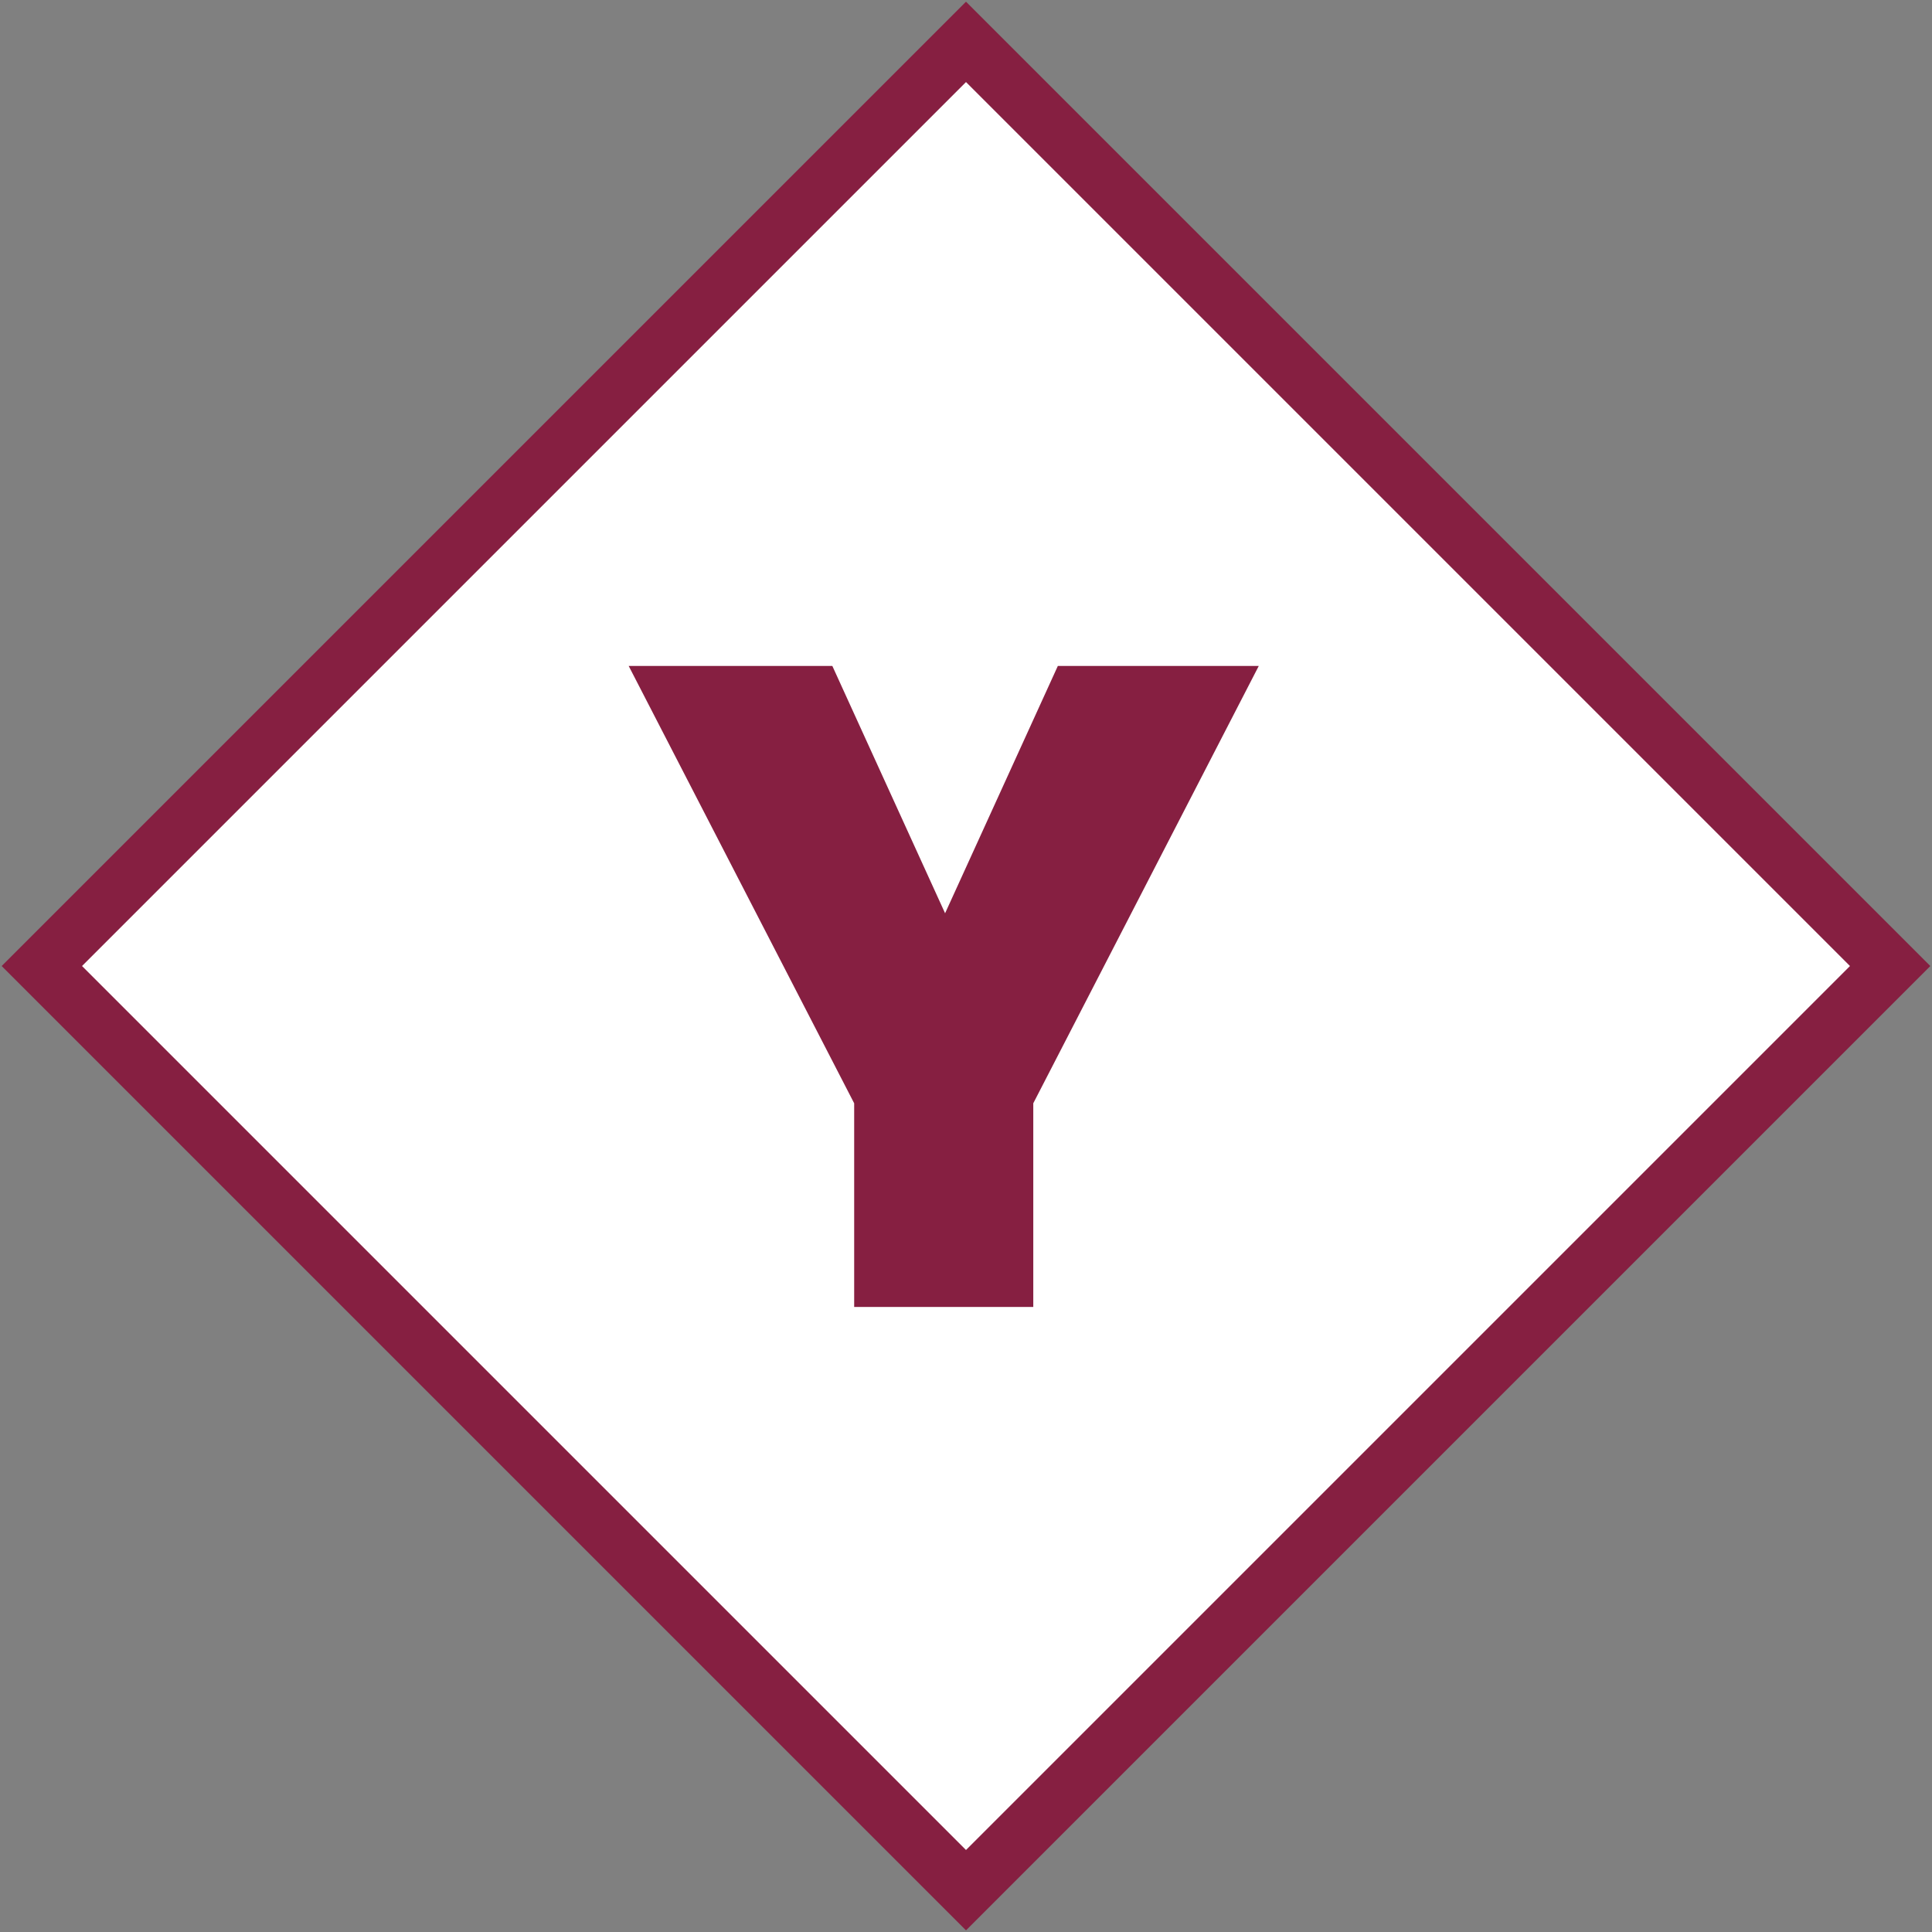
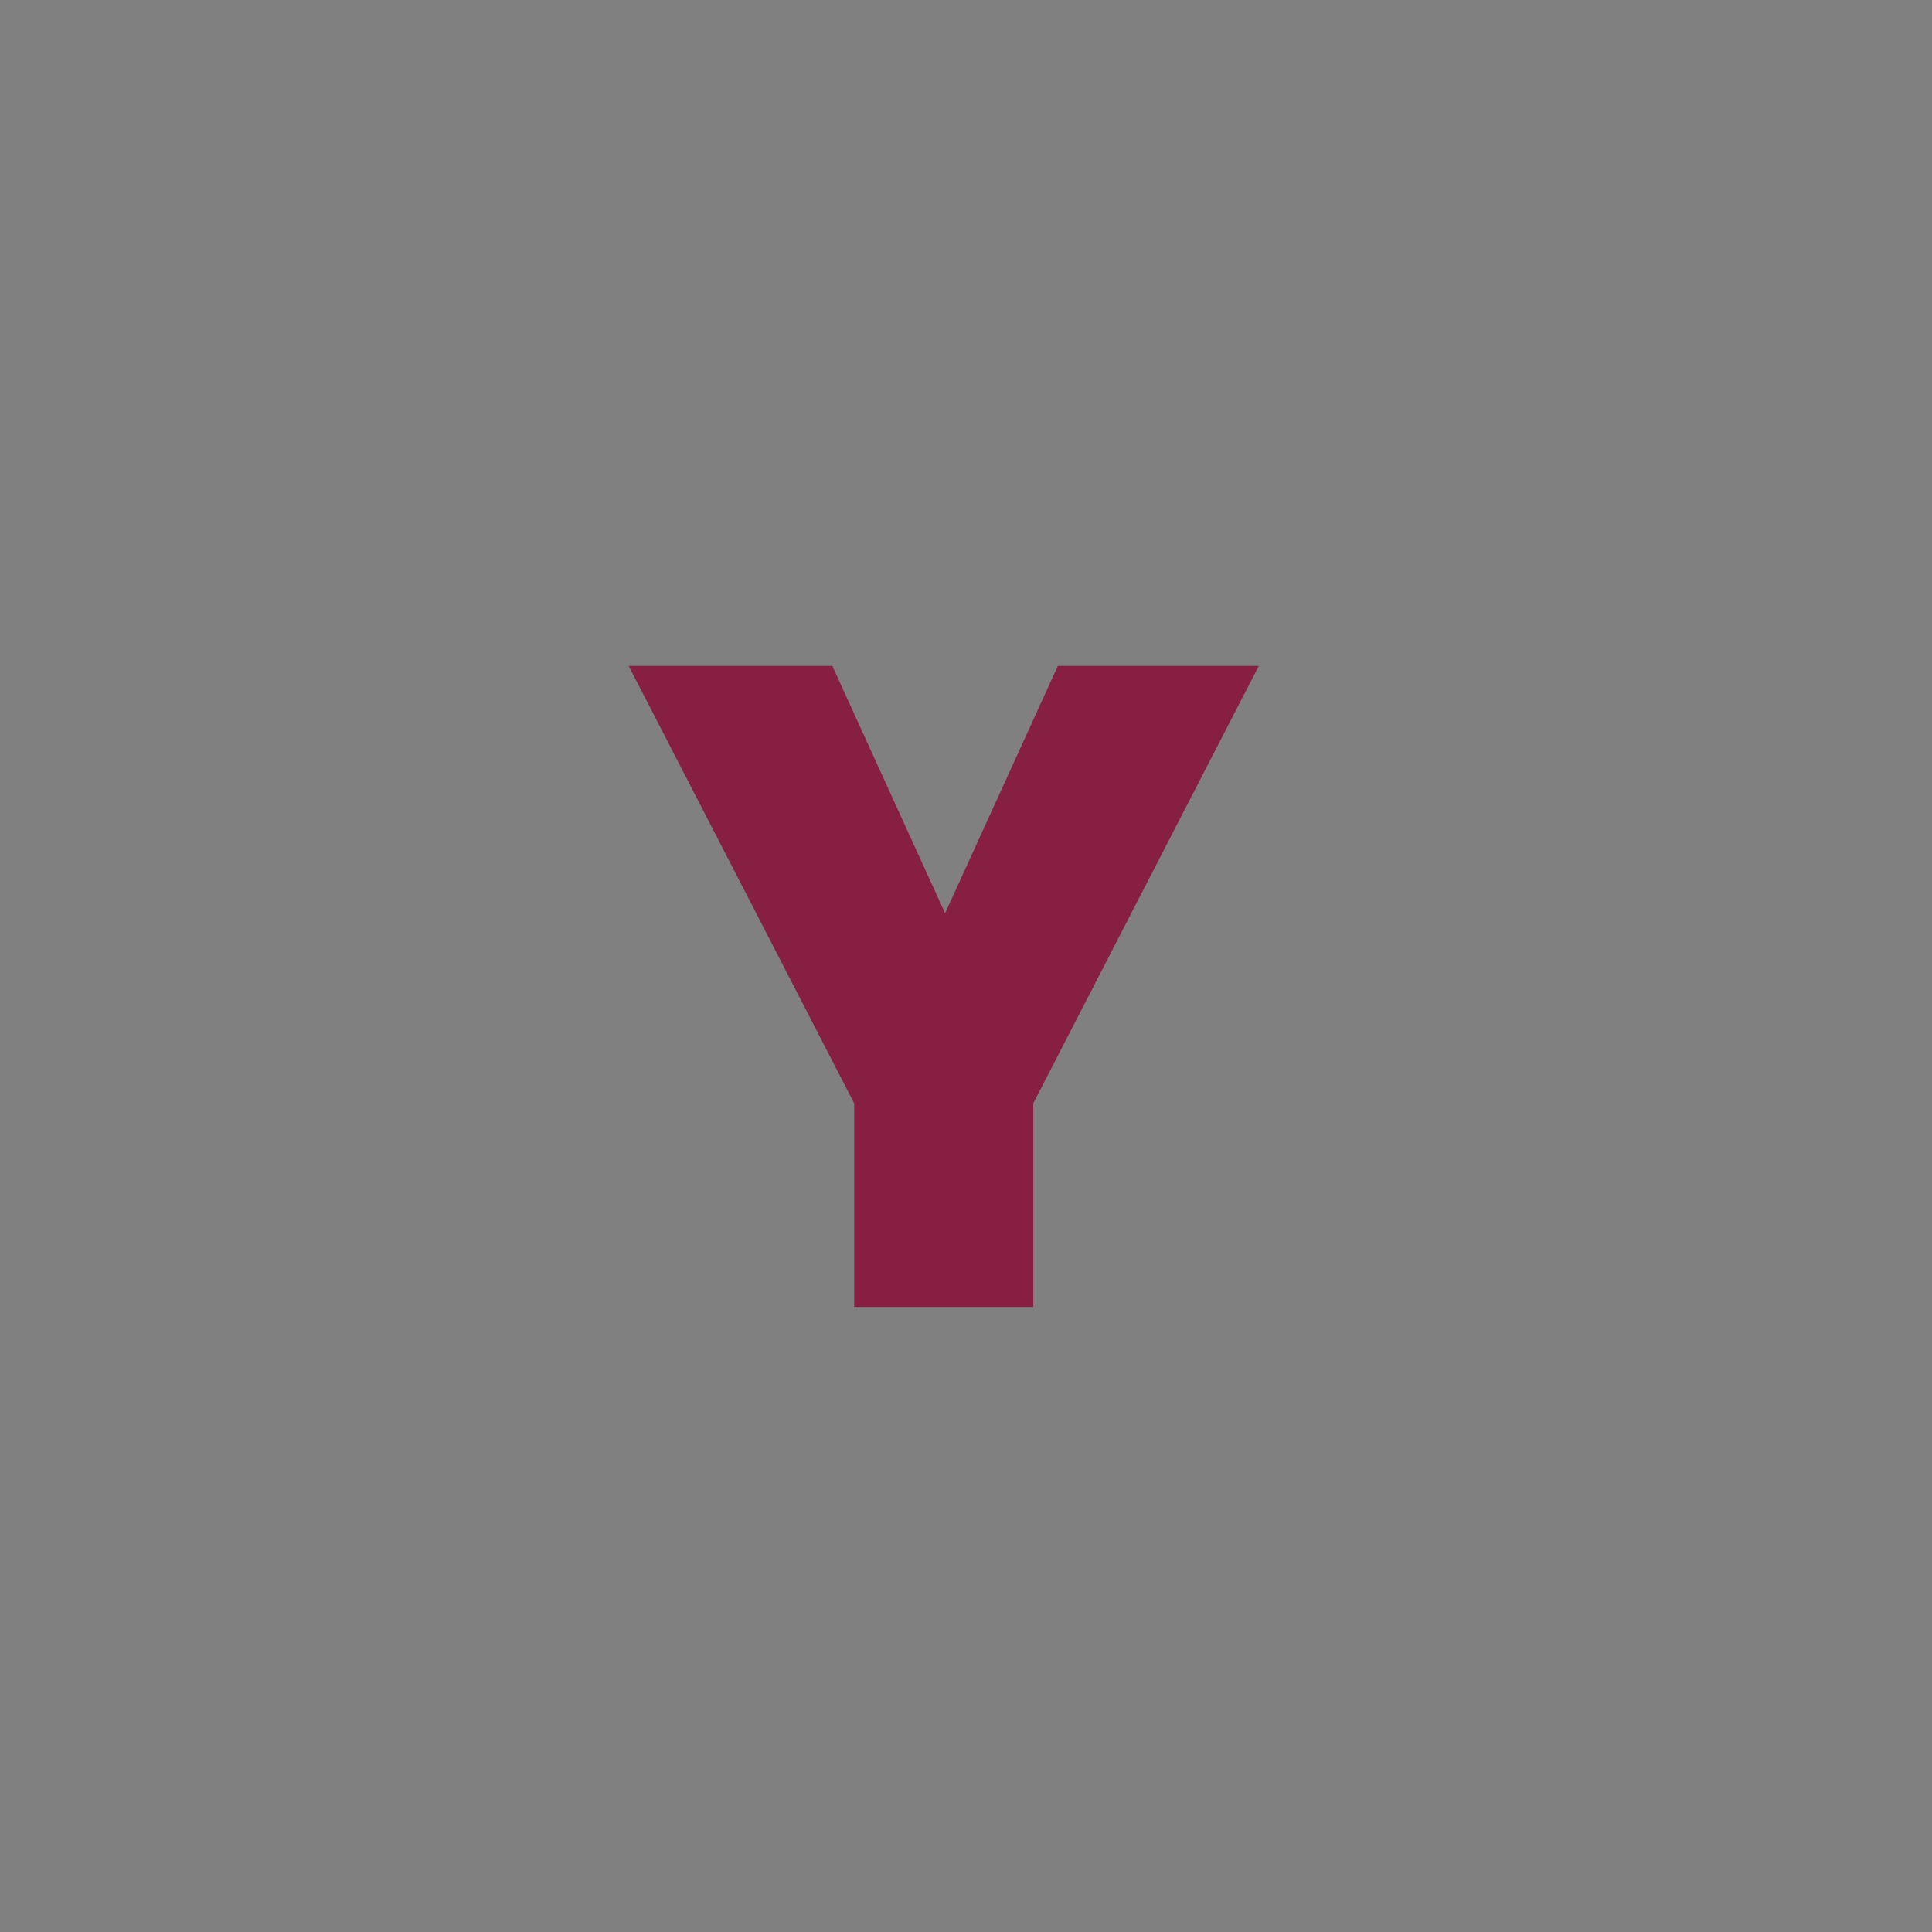
<svg xmlns="http://www.w3.org/2000/svg" width="34" height="34" viewBox="0 0 34 34" fill="none">
  <rect x="0" y="0" width="34" height="34" fill="#808080" stroke="none" />
-   <rect x="17" y="0.737" width="23" height="23" transform="rotate(45 17 0.737)" fill="white" stroke="#861F41" />
  <path d="M15.032 19.416V23H18.184V19.416L22.152 11.72H18.616L16.632 16.072L14.648 11.72H11.064L15.032 19.416Z" fill="#861F41" />
</svg>